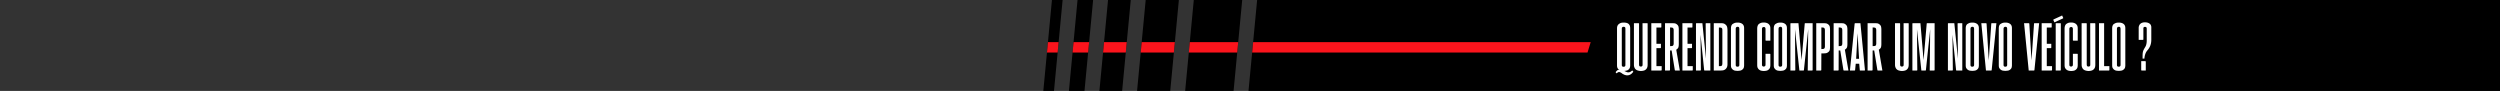
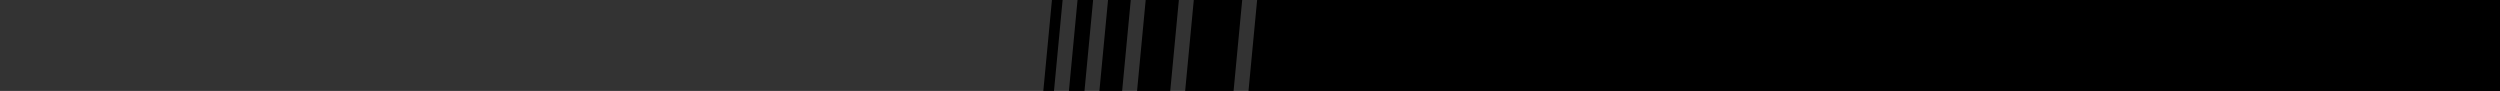
<svg xmlns="http://www.w3.org/2000/svg" width="879.999" height="32" shape-rendering="geometricPrecision" text-rendering="geometricPrecision" image-rendering="optimizeQuality" fill-rule="evenodd" clip-rule="evenodd" viewBox="0 0 23283.32 846.66">
  <rect x="0" y="0" width="23283.32" height="846.66" fill="#333333" stroke="none" />
  <path d="M23283.33-1.51l-11575.14-.02-80.62 849.73h11655.76V-1.51zM9797.26-1.53h99.4l-80.62 849.73h-99.38l80.6-849.73zm383.42 0h-145.06l-80.6 849.73h145.04l80.62-849.73zm138.97 0h211.7l-80.61 849.73h-211.7l80.61-849.73zm659.64 0h-308.99l-80.6 849.73h308.99l80.6-849.73zm138.98 0h450.97l-80.61 849.73h-450.98l80.62-849.73z" />
-   <path fill="#FC141C" d="M11670.81 392.43l-9.2 97.01H14785l29.77-97.01h-3143.96zm-1910.92 0h99.39l-9.2 97.01h-99.39l9.2-97.01zm238.36 0h145.05l-9.2 97.01h-145.05l9.2-97.01zm284.03 0h211.7l-9.21 97.01h-211.7l9.21-97.01zm350.65 0h308.99l-9.2 97.01h-308.99l9.2-97.01zm447.96 0h450.98l-9.21 97.01h-450.97l9.2-97.01z" />
-   <path fill="#fff" fill-rule="nonzero" d="M15211.59 666.85a39.44 39.44 0 01-6.35 9.21c-2.54 2.75-5.29 5.61-8.25 8.57-5.93 5.93-13.55 10.58-22.86 13.97-8.89 2.96-18.21 3.81-27.94 2.54-4.66-.85-9-1.9-13.02-3.17s-7.94-2.97-11.75-5.08c-7.2-3.39-13.02-6.99-17.46-10.8-4.45-3.81-9.63-6.77-15.56-8.89-5.5-2.54-10.79-2.96-15.87-1.27-3.39 1.27-6.25 2.86-8.58 4.76a465.3 465.3 0 00-7.93 6.67l-9.53-10.79c2.12-2.97 4.55-6.04 7.3-9.21 2.75-3.18 5.19-5.61 7.31-7.31 2.54-2.11 4.33-3.28 5.39-3.49 1.06-.21 2.44-.74 4.13-1.59 2.12-.84 4.66-1.16 7.62-.95 2.96.21 4.87.32 5.72.32-2.12-.42-4.03-1.27-5.72-2.54-4.23-1.69-6.98-3.6-8.25-5.72-2.97-3.38-5.4-7.72-7.31-13.01-1.9-5.29-2.85-12.17-2.85-20.64V264.26c0-16.93 4.86-29.63 14.6-38.1 3.39-3.39 8.68-6.88 15.88-10.48 7.19-3.6 17.78-5.4 31.75-5.4 9.31 0 17.14.75 23.49 2.23 6.35 1.48 11.54 3.38 15.56 5.71 4.02 2.33 7.19 4.87 9.52 7.62 2.33 2.75 4.13 5.19 5.4 7.3 2.12 3.39 3.7 7.73 4.76 13.02 1.06 5.29 1.59 11.96 1.59 20v342.27c0 5.93-.74 12.17-2.22 18.73-1.48 6.56-5.19 12.81-11.11 18.73-5.93 5.93-12.7 9.74-20.32 11.44-7.62 1.69-14.61 2.75-20.96 3.17l7.62 3.81c6.35 2.96 12.07 5.4 17.15 7.3 5.08 1.91 10.16 2.65 15.24 2.23 6.77-.85 12.27-2.54 16.51-5.08 3.81-2.12 6.98-4.24 9.52-6.35l7.62-6.36 10.16 10.8zm-90.17-45.09c.42 0 1.8-.1 4.13-.31s4.55-1.17 6.67-2.86c2.96-2.12 4.65-4.76 5.08-7.94.42-3.17.63-6.67.63-10.48V272.51c0-3.38-.11-6.45-.32-9.2-.21-2.75-.74-4.98-1.58-6.67-.85-1.69-2.44-3.28-4.77-4.76-2.33-1.48-5.39-2.23-9.2-2.23-1.27 0-2.97.11-5.08.32-2.12.21-4.24 1.17-6.35 2.86-3.39 2.12-5.3 4.87-5.72 8.25-.42 3.39-.63 6.99-.63 10.8v328.29c0 2.97.1 5.93.31 8.89.21 2.97 1.17 5.51 2.86 7.62 2.54 3.39 7.2 5.08 13.97 5.08zm110.49 22.23c-1.69-1.69-3.49-3.92-5.4-6.67-1.9-2.75-3.49-6.03-4.76-9.84-2.96-6.35-4.44-14.82-4.44-25.4V216h41.91c3.81 0 5.71 1.69 5.71 5.08v374.65c0 3.39.11 6.35.32 8.89.21 2.54.74 5.08 1.59 7.62 1.69 3.39 4.02 5.5 6.98 6.35 2.96.85 5.5 1.27 7.62 1.27.85 0 2.22-.11 4.13-.32 1.9-.21 3.91-.95 6.03-2.22 3.39-2.12 5.29-4.97 5.72-8.57.42-3.6.63-7.31.63-11.12l-.63-381.63h42.01c3.71 0 5.61 1.69 5.61 5.08v381.63c0 5.93-.63 12.18-1.9 18.74-1.27 6.56-4.24 13.01-8.79 19.36-6.77 8.47-15.03 13.97-24.66 16.52-9.73 2.54-18.73 3.81-27.2 3.81-8.46 0-17.57-1.38-27.51-4.13-9.85-2.75-17.57-7.09-22.97-13.02zm238.13 12.7h-90.81V216h93.35v34.92c0 3.81-1.91 5.72-5.72 5.72h-40v151.13h41.91v34.82c0 3.91-1.91 5.82-5.72 5.82h-36.19v167.64h48.89v35.56c0 3.39-1.9 5.08-5.71 5.08zm133.14 0c-2.65 0-4.34-1.48-5.19-4.45L15568.57 470h-14.71l-.63 180.97c0 3.81-1.91 5.72-5.72 5.72h-40.64V216h61.28c8.89 0 17.57.32 25.82.95 8.26.64 16.09 3.92 23.28 9.84 8.58 6.78 13.66 14.29 15.35 22.55 1.69 8.25 2.54 17.04 2.54 26.35v133.98c0 9.74-.85 18.74-2.54 26.99-1.69 8.26-6.88 15.56-15.35 21.91-2.11 2.12-4.12 3.39-5.82 3.81l33.24 194.31h-41.49zm-43.6-227.33c5.5 0 10.79-.53 15.87-1.59s8.68-5.18 10.8-12.38c.42-2.12.74-3.92.95-5.4.21-1.48.32-4.13.32-7.94V283.31c0-3.39-.11-5.82-.32-7.3-.21-1.48-.53-3.28-.95-5.4-2.12-7.2-5.72-11.43-10.8-12.7-5.08-1.27-10.37-1.91-15.87-1.91h-5.72v173.36h5.72zm200.03 227.33h-90.81V216h93.35v34.92c0 3.81-1.91 5.72-5.72 5.72h-40v151.13h41.91v34.82c0 3.91-1.91 5.82-5.72 5.82h-36.19v167.64h48.89v35.56c0 3.39-1.9 5.08-5.71 5.08zm111.55-5.08l-33.44-328.3 3.17 327.66c0 3.81-1.9 5.72-5.71 5.72h-40.01V221.08c0-3.39 1.91-5.08 5.72-5.08h53.97l33.66 330.2-3.18-325.12c0-3.39 1.91-5.08 5.72-5.08h38.1v440.69h-53.03c-3.28 0-4.97-1.69-4.97-5.08zm217.39-49.53c-.85 13.55-3.81 23.92-8.89 31.11-5.19 7.2-10.27 12.28-15.35 15.24-6.35 3.81-13.02 6.14-19.79 6.99-6.77.85-13.87 1.27-21.06 1.27h-62.55V216h73.34c3.5 0 8.47.63 15.03 1.9 6.56 1.27 13.55 4.87 20.74 10.8 8.58 7.2 13.76 15.45 15.67 24.76 1.9 9.32 2.86 19.27 2.86 29.85v318.77zm-47.63-319.41c0-4.23-.21-8.04-.63-11.43-.43-3.38-2.23-6.77-5.61-10.16-3.28-2.54-6.78-3.91-10.27-4.12-3.49-.21-7.2-.32-10.9-.32h-4.97v359.41h9.94c2.54 0 4.77-.21 6.88-.64 7.52-1.27 11.96-4.44 13.34-9.52 1.48-5.08 2.22-10.8 2.22-17.15V282.67zm141.61 377.2c-7.2 0-14.82-.64-22.86-1.91-8.05-1.27-15.67-4.87-22.86-10.8-3.39-2.96-6.88-7.19-10.48-12.7-3.6-5.5-5.4-14.39-5.4-26.67V264.26c0-18.2 4.66-31.33 13.97-39.37 3.39-2.54 8.89-5.61 16.51-9.21 7.62-3.6 18.2-5.4 31.75-5.4 9.31 0 17.25.96 23.81 2.86 6.56 1.91 12.07 4.34 16.51 7.3 4.45 2.97 7.83 5.93 10.16 8.89 2.33 2.97 3.92 5.51 4.77 7.62 1.69 3.39 2.96 7.1 3.81 11.12.84 4.02 1.27 10.05 1.27 18.09v341.63c0 5.93-.75 12.28-2.23 19.05-1.48 6.78-5.18 12.92-11.11 18.42-7.2 6.77-15.13 10.9-23.81 12.38-8.68 1.48-16.62 2.23-23.81 2.23zm.63-410.22c-1.27 0-2.86.11-4.76.32-1.91.21-3.92 1.17-6.03 2.86-3.39 2.12-5.4 4.87-6.04 8.25-.63 3.39-.95 6.99-.95 10.8v327.66c0 2.96.11 5.93.32 8.89.21 2.96 1.16 5.5 2.86 7.62 2.54 3.39 7.19 5.08 13.97 5.08.84 0 2.32-.11 4.44-.32 2.12-.21 4.23-1.16 6.35-2.86 2.96-2.11 4.66-4.76 5.08-7.93.42-3.18.64-6.46.64-9.85V271.88c0-6.35-.64-11.22-1.91-14.61-.85-1.69-2.22-3.38-4.13-5.08-1.9-1.69-5.18-2.54-9.84-2.54zm299.72 251.46c3.39 0 5.08 1.7 5.08 5.08v99.06c0 6.78-.74 13.66-2.22 20.64-1.48 6.99-5.19 13.44-11.11 19.37-7.2 7.2-15.24 11.64-24.13 13.34-8.89 1.69-16.73 2.54-23.5 2.54-7.2 0-14.82-.85-22.86-2.54-8.04-1.7-15.66-5.51-22.86-11.44-3.39-2.96-6.88-7.51-10.48-13.65-3.6-6.14-5.39-15.56-5.39-28.26V267.43c0-19.05 4.65-33.23 13.97-42.54 3.38-2.96 8.78-6.24 16.19-9.84 7.41-3.6 17.88-5.4 31.43-5.4 9.31 0 17.36 1.06 24.13 3.17 6.77 2.12 12.28 4.66 16.51 7.62 4.23 2.97 7.51 6.04 9.84 9.21 2.33 3.18 4.13 5.82 5.4 7.94 1.69 3.81 2.96 7.94 3.81 12.38.85 4.45 1.27 10.9 1.27 19.37v109.22h-40c-3.39 0-5.08-1.91-5.08-5.72v-97.15c0-3.39-.11-6.46-.32-9.21-.21-2.75-.74-4.97-1.59-6.67-.85-1.69-2.22-3.49-4.13-5.39-1.9-1.91-5.18-2.86-9.84-2.86-.85 0-2.33.21-4.44.63-2.12.43-4.24 1.27-6.35 2.54-3.39 2.54-5.3 5.51-5.72 8.89-.42 3.39-.63 7.2-.63 11.43v321.31c0 3.39.1 6.67.31 9.85.21 3.17 1.17 5.82 2.86 7.93 2.96 3.81 7.62 5.72 13.97 5.72.42 0 1.69-.21 3.81-.64 2.12-.42 4.23-1.48 6.35-3.17 2.96-2.12 4.66-4.87 5.08-8.26.42-3.38.64-6.98.64-10.79v-95.89h40zm98.43 158.76c-7.2 0-14.82-.64-22.86-1.91-8.05-1.27-15.67-4.87-22.86-10.8-3.39-2.96-6.88-7.19-10.48-12.7-3.6-5.5-5.4-14.39-5.4-26.67V264.26c0-18.2 4.66-31.33 13.97-39.37 3.39-2.54 8.89-5.61 16.51-9.21 7.62-3.6 18.2-5.4 31.75-5.4 9.31 0 17.25.96 23.81 2.86 6.56 1.91 12.07 4.34 16.51 7.3 4.45 2.97 7.83 5.93 10.16 8.89 2.33 2.97 3.92 5.51 4.77 7.62 1.69 3.39 2.96 7.1 3.81 11.12.84 4.02 1.27 10.05 1.27 18.09v341.63c0 5.93-.75 12.28-2.23 19.05-1.48 6.78-5.18 12.92-11.11 18.42-7.2 6.77-15.13 10.9-23.81 12.38-8.68 1.48-16.62 2.23-23.81 2.23zm.63-410.22c-1.27 0-2.86.11-4.76.32-1.91.21-3.92 1.17-6.03 2.86-3.39 2.12-5.4 4.87-6.04 8.25-.63 3.39-.95 6.99-.95 10.8v327.66c0 2.96.11 5.93.32 8.89.21 2.96 1.16 5.5 2.86 7.62 2.54 3.39 7.19 5.08 13.97 5.08.84 0 2.32-.11 4.44-.32 2.12-.21 4.23-1.16 6.35-2.86 2.96-2.11 4.66-4.76 5.08-7.93.42-3.18.64-6.46.64-9.85V271.88c0-6.35-.64-11.22-1.91-14.61-.85-1.69-2.22-3.38-4.13-5.08-1.9-1.69-5.18-2.54-9.84-2.54zm254 407.04l4.45-384.81-39.8 379.73c0 3.39-1.69 5.08-5.08 5.08h-37.25l-41.06-384.81 3.17 379.09c0 3.81-1.69 5.72-5.08 5.72h-40.64V221.08c0-3.39 1.91-5.08 5.72-5.08h69.21l29.21 343.53 29.21-338.45c0-3.39 1.69-5.08 5.08-5.08h68.58v435.61c0 3.39-1.9 5.08-5.71 5.08h-40.01zm207.65-381v161.29c0 9.74-.74 18.73-2.22 26.99-1.48 8.25-6.46 15.55-14.92 21.9-7.62 5.93-15.56 9.32-23.82 10.16-8.25.85-16.82 1.27-25.71 1.27h-13.97l-.64 153.67c0 3.81-1.9 5.72-5.82 5.72h-41.17V216h61.28c8.89 0 17.57.32 25.82.95 8.26.64 16.3 3.92 23.92 9.84 8.57 6.78 13.55 14.29 15.03 22.55 1.48 8.25 2.22 17.04 2.22 26.35zm-47.62 153.67V283.31c0-3.39-.11-5.82-.32-7.3-.21-1.48-.53-3.28-.95-5.4-2.12-7.2-5.51-11.43-10.27-12.7-4.76-1.27-10.05-1.91-15.88-1.91h-5.6v200.66h5.6c5.83 0 11.12-.63 15.88-1.9 4.76-1.27 8.15-5.29 10.27-12.07.42-2.11.74-3.91.95-5.39.21-1.48.32-4.13.32-7.94zm177.59 227.33c-2.65 0-4.34-1.48-5.19-4.45L17138.95 470h-14.71l-.63 180.97c0 3.81-1.91 5.72-5.72 5.72h-40.64V216h61.28c8.89 0 17.57.32 25.82.95 8.26.64 16.09 3.92 23.28 9.84 8.58 6.78 13.66 14.29 15.35 22.55 1.69 8.25 2.54 17.04 2.54 26.35v133.98c0 9.74-.85 18.74-2.54 26.99-1.69 8.26-6.88 15.56-15.35 21.91-2.11 2.12-4.12 3.39-5.82 3.81l33.24 194.31h-41.49zm-43.6-227.33c5.5 0 10.79-.53 15.87-1.59s8.68-5.18 10.8-12.38c.42-2.12.74-3.92.95-5.4.21-1.48.32-4.13.32-7.94V283.31c0-3.39-.11-5.82-.32-7.3-.21-1.48-.53-3.28-.95-5.4-2.12-7.2-5.72-11.43-10.8-12.7-5.08-1.27-10.37-1.91-15.87-1.91h-5.72v173.36h5.72zm191.14 227.33l-5.72-62.87H17283l-5.72 57.79c0 3.39-1.69 5.08-5.08 5.08h-43.18l43.82-436.25c.84-2.96 2.75-4.44 5.71-4.44h48.26l41.91 434.97c.85 3.81-.85 5.72-5.08 5.72h-42.54zm-34.29-109.22h27.3l-13.97-238.13-13.33 238.13zm202.99 109.22c-2.65 0-4.34-1.48-5.19-4.45L17455.19 470h-14.71l-.63 180.97c0 3.81-1.91 5.72-5.72 5.72h-40.64V216h61.28c8.89 0 17.57.32 25.82.95 8.26.64 16.09 3.92 23.28 9.84 8.58 6.78 13.66 14.29 15.35 22.55 1.69 8.25 2.54 17.04 2.54 26.35v133.98c0 9.74-.85 18.74-2.54 26.99-1.69 8.26-6.88 15.56-15.35 21.91-2.11 2.12-4.12 3.39-5.82 3.81l33.24 194.31h-41.49zm-43.6-227.33c5.5 0 10.79-.53 15.87-1.59s8.68-5.18 10.8-12.38c.42-2.12.74-3.92.95-5.4.21-1.48.32-4.13.32-7.94V283.31c0-3.39-.11-5.82-.32-7.3-.21-1.48-.53-3.28-.95-5.4-2.12-7.2-5.72-11.43-10.8-12.7-5.08-1.27-10.37-1.91-15.87-1.91h-5.72v173.36h5.72zm217.17 214.63c-1.69-1.69-3.49-3.92-5.4-6.67-1.9-2.75-3.49-6.03-4.76-9.84-2.96-6.35-4.44-14.82-4.44-25.4V216h41.91c3.81 0 5.71 1.69 5.71 5.08v374.65c0 3.39.11 6.35.32 8.89.21 2.54.74 5.08 1.59 7.62 1.69 3.39 4.02 5.5 6.98 6.35 2.96.85 5.5 1.27 7.62 1.27.85 0 2.22-.11 4.13-.32 1.9-.21 3.91-.95 6.03-2.22 3.39-2.12 5.29-4.97 5.72-8.57.42-3.6.63-7.31.63-11.12l-.63-381.63h42.01c3.71 0 5.61 1.69 5.61 5.08v381.63c0 5.93-.63 12.18-1.9 18.74-1.27 6.56-4.24 13.01-8.79 19.36-6.77 8.47-15.03 13.97-24.66 16.52-9.73 2.54-18.73 3.81-27.2 3.81-8.46 0-17.57-1.38-27.51-4.13-9.85-2.75-17.57-7.09-22.97-13.02zm308.61 12.7l4.45-384.81-39.8 379.73c0 3.39-1.69 5.08-5.08 5.08h-37.25l-41.06-384.81 3.17 379.09c0 3.81-1.69 5.72-5.08 5.72h-40.64V221.08c0-3.39 1.91-5.08 5.72-5.08h69.21l29.21 343.53 29.21-338.45c0-3.39 1.69-5.08 5.08-5.08h68.58v435.61c0 3.39-1.9 5.08-5.71 5.08h-40.01zm245.54-5.08l-33.44-328.3 3.17 327.66c0 3.81-1.9 5.72-5.71 5.72h-40.01V221.08c0-3.39 1.91-5.08 5.72-5.08h53.97l33.66 330.2-3.18-325.12c0-3.39 1.91-5.08 5.72-5.08h38.1v440.69h-53.03c-3.28 0-4.97-1.69-4.97-5.08zm151.35 8.26c-7.2 0-14.82-.64-22.86-1.91-8.05-1.27-15.67-4.87-22.86-10.8-3.39-2.96-6.88-7.19-10.48-12.7-3.6-5.5-5.4-14.39-5.4-26.67V264.26c0-18.2 4.66-31.33 13.97-39.37 3.39-2.54 8.89-5.61 16.51-9.21 7.62-3.6 18.2-5.4 31.75-5.4 9.31 0 17.25.96 23.81 2.86 6.56 1.91 12.07 4.34 16.51 7.3 4.45 2.97 7.83 5.93 10.16 8.89 2.33 2.97 3.92 5.51 4.77 7.62 1.69 3.39 2.96 7.1 3.81 11.12.84 4.02 1.27 10.05 1.27 18.09v341.63c0 5.93-.75 12.28-2.23 19.05-1.48 6.78-5.18 12.92-11.11 18.42-7.2 6.77-15.13 10.9-23.81 12.38-8.68 1.48-16.62 2.23-23.81 2.23zm.63-410.22c-1.27 0-2.86.11-4.76.32-1.91.21-3.92 1.17-6.03 2.86-3.39 2.12-5.4 4.87-6.04 8.25-.63 3.39-.95 6.99-.95 10.8v327.66c0 2.96.11 5.93.32 8.89.21 2.96 1.16 5.5 2.86 7.62 2.54 3.39 7.19 5.08 13.97 5.08.84 0 2.32-.11 4.44-.32 2.12-.21 4.23-1.16 6.35-2.86 2.96-2.11 4.66-4.76 5.08-7.93.42-3.18.64-6.46.64-9.85V271.88c0-6.35-.64-11.22-1.91-14.61-.85-1.69-2.22-3.38-4.13-5.08-1.9-1.69-5.18-2.54-9.84-2.54zm175.9-28.57c0-3.39 1.69-5.08 5.08-5.08h42.54l-43.81 435.61c0 3.39-1.7 5.08-5.08 5.08h-48.26L18452.69 216h43.18c2.96 0 4.86 1.69 5.71 5.08l20.32 341.63 23.5-341.63zm131.45 438.79c-7.2 0-14.82-.64-22.86-1.91-8.05-1.27-15.67-4.87-22.86-10.8-3.39-2.96-6.88-7.19-10.48-12.7-3.6-5.5-5.4-14.39-5.4-26.67V264.26c0-18.2 4.66-31.33 13.97-39.37 3.39-2.54 8.89-5.61 16.51-9.21 7.62-3.6 18.2-5.4 31.75-5.4 9.31 0 17.25.96 23.81 2.86 6.56 1.91 12.07 4.34 16.51 7.3 4.45 2.97 7.83 5.93 10.16 8.89 2.33 2.97 3.92 5.51 4.77 7.62 1.69 3.39 2.96 7.1 3.81 11.12.84 4.02 1.27 10.05 1.27 18.09v341.63c0 5.93-.75 12.28-2.23 19.05-1.48 6.78-5.18 12.92-11.11 18.42-7.2 6.77-15.13 10.9-23.81 12.38-8.68 1.48-16.62 2.23-23.81 2.23zm.63-410.22c-1.27 0-2.86.11-4.76.32-1.91.21-3.92 1.17-6.03 2.86-3.39 2.12-5.4 4.87-6.04 8.25-.63 3.39-.95 6.99-.95 10.8v327.66c0 2.96.11 5.93.32 8.89.21 2.96 1.16 5.5 2.86 7.62 2.54 3.39 7.19 5.08 13.97 5.08.84 0 2.32-.11 4.44-.32 2.12-.21 4.23-1.16 6.35-2.86 2.96-2.11 4.66-4.76 5.08-7.93.42-3.18.64-6.46.64-9.85V271.88c0-6.35-.64-11.22-1.91-14.61-.85-1.69-2.22-3.38-4.13-5.08-1.9-1.69-5.18-2.54-9.84-2.54zm266.07-28.57c0-3.39 1.69-5.08 5.08-5.08h42.54l-43.81 435.61c0 3.39-1.7 5.08-5.08 5.08h-48.26L18850.84 216h43.18c2.96 0 4.86 1.69 5.71 5.08l20.32 341.63 23.5-341.63zm161.93 435.61h-90.81V216h93.35v34.92c0 3.81-1.91 5.72-5.72 5.72h-40v151.13h41.91v34.82c0 3.91-1.91 5.82-5.72 5.82h-36.19v167.64h48.89v35.56c0 3.39-1.9 5.08-5.71 5.08zm82.44 0h-42.43V216h42.43c3.5 0 5.19 1.69 5.19 5.08v429.89c0 3.81-1.69 5.72-5.19 5.72zm-64.03-468.63c-1.27-3.39-.42-5.93 2.55-7.62l78.74-36.2 9.52 20.96c1.69 3.39.64 5.71-3.17 6.98l-78.11 36.2-9.53-20.32zm221.62 313.05c3.39 0 5.08 1.7 5.08 5.08v99.06c0 6.78-.74 13.66-2.22 20.64-1.48 6.99-5.19 13.44-11.11 19.37-7.2 7.2-15.24 11.64-24.13 13.34-8.89 1.69-16.73 2.54-23.5 2.54-7.2 0-14.82-.85-22.86-2.54-8.04-1.7-15.66-5.51-22.86-11.44-3.39-2.96-6.88-7.51-10.48-13.65-3.6-6.14-5.39-15.56-5.39-28.26V267.43c0-19.05 4.65-33.23 13.97-42.54 3.38-2.96 8.78-6.24 16.19-9.84 7.41-3.6 17.88-5.4 31.43-5.4 9.31 0 17.36 1.06 24.13 3.17 6.77 2.12 12.28 4.66 16.51 7.62 4.23 2.97 7.51 6.04 9.84 9.21 2.33 3.18 4.13 5.82 5.4 7.94 1.69 3.81 2.96 7.94 3.81 12.38.85 4.45 1.27 10.9 1.27 19.37v109.22h-40c-3.39 0-5.08-1.91-5.08-5.72v-97.15c0-3.39-.11-6.46-.32-9.21-.21-2.75-.74-4.97-1.59-6.67-.85-1.69-2.22-3.49-4.13-5.39-1.9-1.91-5.18-2.86-9.84-2.86-.85 0-2.33.21-4.44.63-2.12.43-4.24 1.27-6.35 2.54-3.39 2.54-5.3 5.51-5.72 8.89-.42 3.39-.63 7.2-.63 11.43v321.31c0 3.39.1 6.67.31 9.85.21 3.17 1.17 5.82 2.86 7.93 2.96 3.81 7.62 5.72 13.97 5.72.42 0 1.69-.21 3.81-.64 2.12-.42 4.23-1.48 6.35-3.17 2.96-2.12 4.66-4.87 5.08-8.26.42-3.38.64-6.98.64-10.79v-95.89h40zm55.88 142.88c-1.69-1.69-3.49-3.92-5.4-6.67-1.9-2.75-3.49-6.03-4.76-9.84-2.96-6.35-4.44-14.82-4.44-25.4V216h41.91c3.81 0 5.71 1.69 5.71 5.08v374.65c0 3.39.11 6.35.32 8.89.21 2.54.74 5.08 1.59 7.62 1.69 3.39 4.02 5.5 6.98 6.35 2.96.85 5.5 1.27 7.62 1.27.85 0 2.22-.11 4.13-.32 1.9-.21 3.91-.95 6.03-2.22 3.39-2.12 5.29-4.97 5.72-8.57.42-3.6.63-7.31.63-11.12l-.63-381.63h42.01c3.71 0 5.61 1.69 5.61 5.08v381.63c0 5.93-.63 12.18-1.9 18.74-1.27 6.56-4.24 13.01-8.79 19.36-6.77 8.47-15.03 13.97-24.66 16.52-9.73 2.54-18.73 3.81-27.2 3.81-8.46 0-17.57-1.38-27.51-4.13-9.85-2.75-17.57-7.09-22.97-13.02zm238.76 12.7h-91.44V216h47.63v400.05h48.89v35.56c0 3.39-1.69 5.08-5.08 5.08zm92.72 3.18c-7.2 0-14.82-.64-22.86-1.91-8.05-1.27-15.67-4.87-22.86-10.8-3.39-2.96-6.88-7.19-10.48-12.7-3.6-5.5-5.4-14.39-5.4-26.67V264.26c0-18.2 4.66-31.33 13.97-39.37 3.39-2.54 8.89-5.61 16.51-9.21 7.62-3.6 18.2-5.4 31.75-5.4 9.31 0 17.25.96 23.81 2.86 6.56 1.91 12.07 4.34 16.51 7.3 4.45 2.97 7.83 5.93 10.16 8.89 2.33 2.97 3.92 5.51 4.77 7.62 1.69 3.39 2.96 7.1 3.81 11.12.84 4.02 1.27 10.05 1.27 18.09v341.63c0 5.93-.75 12.28-2.23 19.05-1.48 6.78-5.18 12.92-11.11 18.42-7.2 6.77-15.13 10.9-23.81 12.38-8.68 1.48-16.62 2.23-23.81 2.23zm.63-410.22c-1.27 0-2.86.11-4.76.32-1.91.21-3.92 1.17-6.03 2.86-3.39 2.12-5.4 4.87-6.04 8.25-.63 3.39-.95 6.99-.95 10.8v327.66c0 2.96.11 5.93.32 8.89.21 2.96 1.16 5.5 2.86 7.62 2.54 3.39 7.19 5.08 13.97 5.08.84 0 2.32-.11 4.44-.32 2.12-.21 4.23-1.16 6.35-2.86 2.96-2.11 4.66-4.76 5.08-7.93.42-3.18.64-6.46.64-9.85V271.88c0-6.35-.64-11.22-1.91-14.61-.85-1.69-2.22-3.38-4.13-5.08-1.9-1.69-5.18-2.54-9.84-2.54zm245.11 320.04c3.81 0 5.72 1.91 5.72 5.72v81.28h-37.47c-3.39 0-5.08-1.69-5.08-5.08v-81.92h36.83zm57.15-200.66c0 20.75-3.07 39.16-9.1 55.25-6.03 16.09-15.56 31.54-28.47 46.35-7.94 9.32-14.18 20.54-18.63 33.66-4.44 13.12-7.09 26.88-7.93 41.27h-17.15v-22.22c0-8.47.21-15.98.64-22.54.42-6.56 1.37-12.91 2.85-19.05 1.48-6.14 3.81-12.39 6.99-18.74 3.17-6.35 7.3-13.75 12.38-22.22 4.66-7.2 8.04-14.29 10.16-21.27 2.12-6.99 3.6-14.18 4.45-21.59.84-7.41 1.27-15.35 1.27-23.82V269.34c0-8.47-1.59-13.76-4.77-15.88-3.17-2.11-6.66-3.17-10.47-3.17-10.59 0-15.88 4.44-15.88 13.33v102.24c0 3.81-1.9 5.71-5.71 5.71h-38.1V259.18c0-5.5.63-10.16 1.9-13.97.42-1.69 1.06-3.6 1.91-5.72 2.54-6.77 6.03-12.27 10.37-16.51 4.44-4.23 9.2-7.4 14.28-9.52 4.98-2.12 10.06-3.6 15.14-4.45 5.08-.84 9.63-1.27 13.86-1.27 2.54 0 6.35.22 11.33.64 5.08.42 10.37 1.48 15.87 3.17 5.4 1.7 10.8 4.34 16.09 7.94 5.29 3.6 9.52 8.57 12.91 14.92v1.27c.42.43 1.27 2.86 2.54 7.31 1.27 4.44 1.69 10.9 1.27 19.36v106.68z" />
</svg>